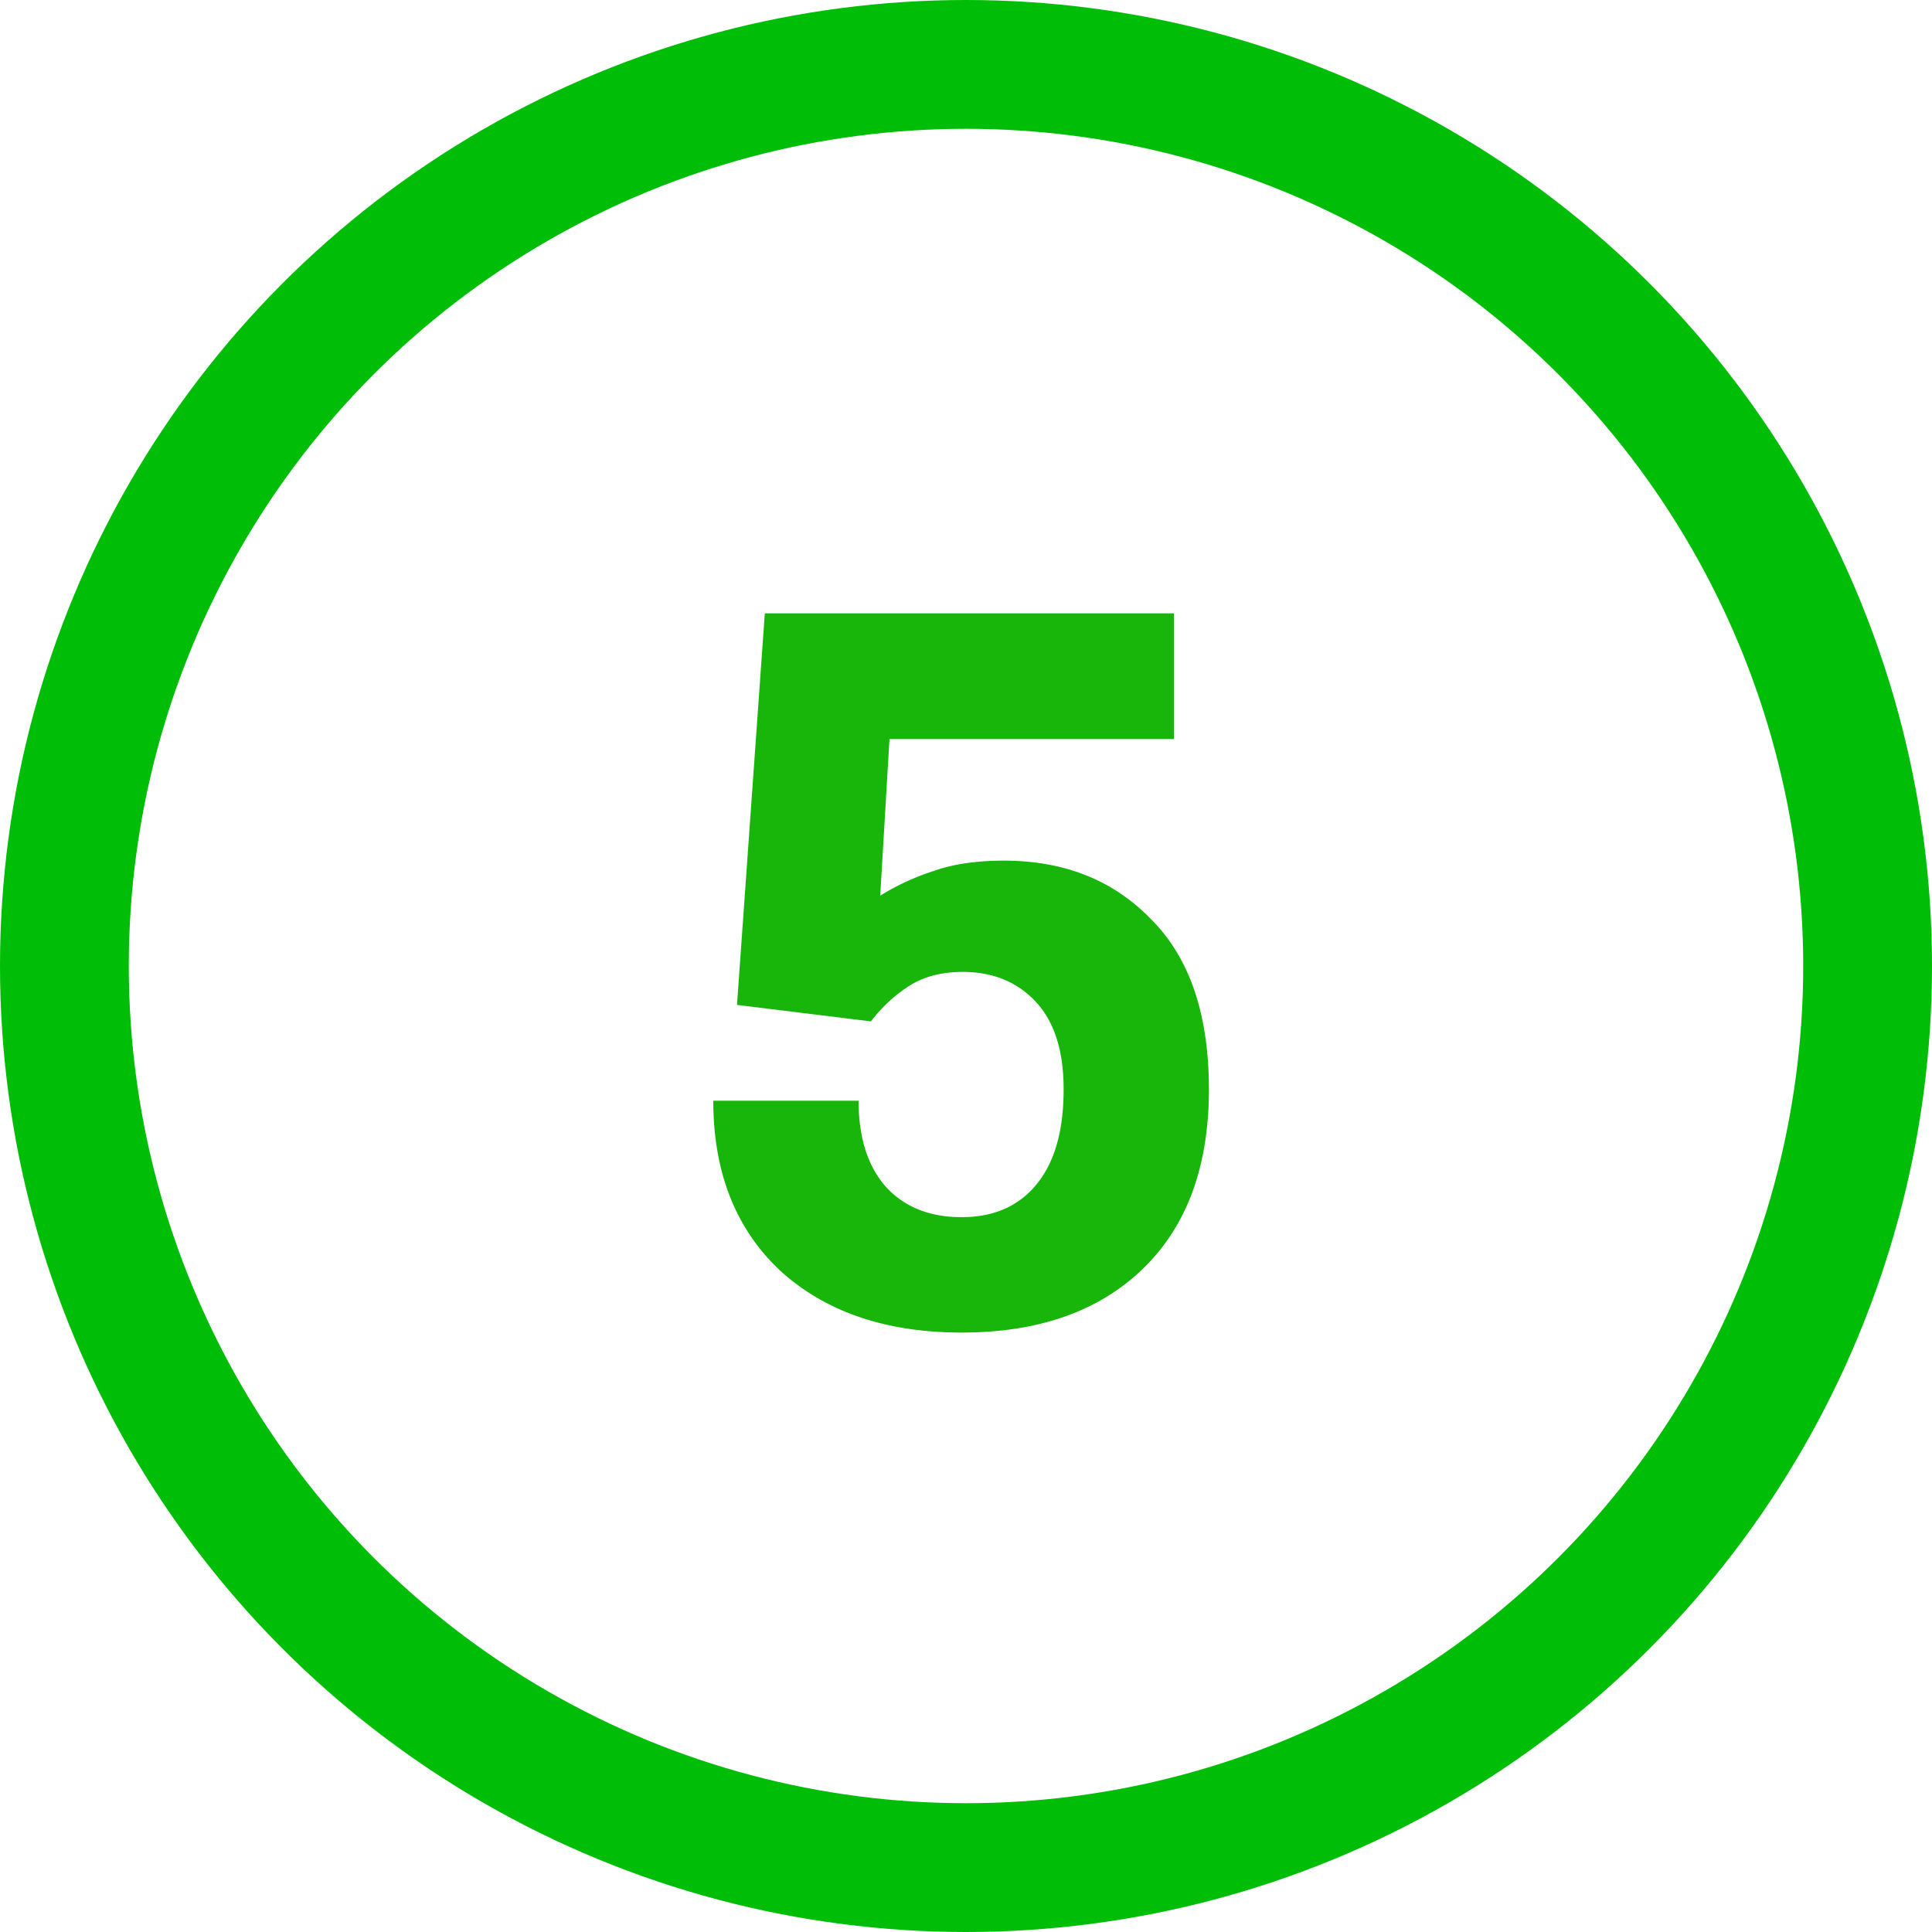
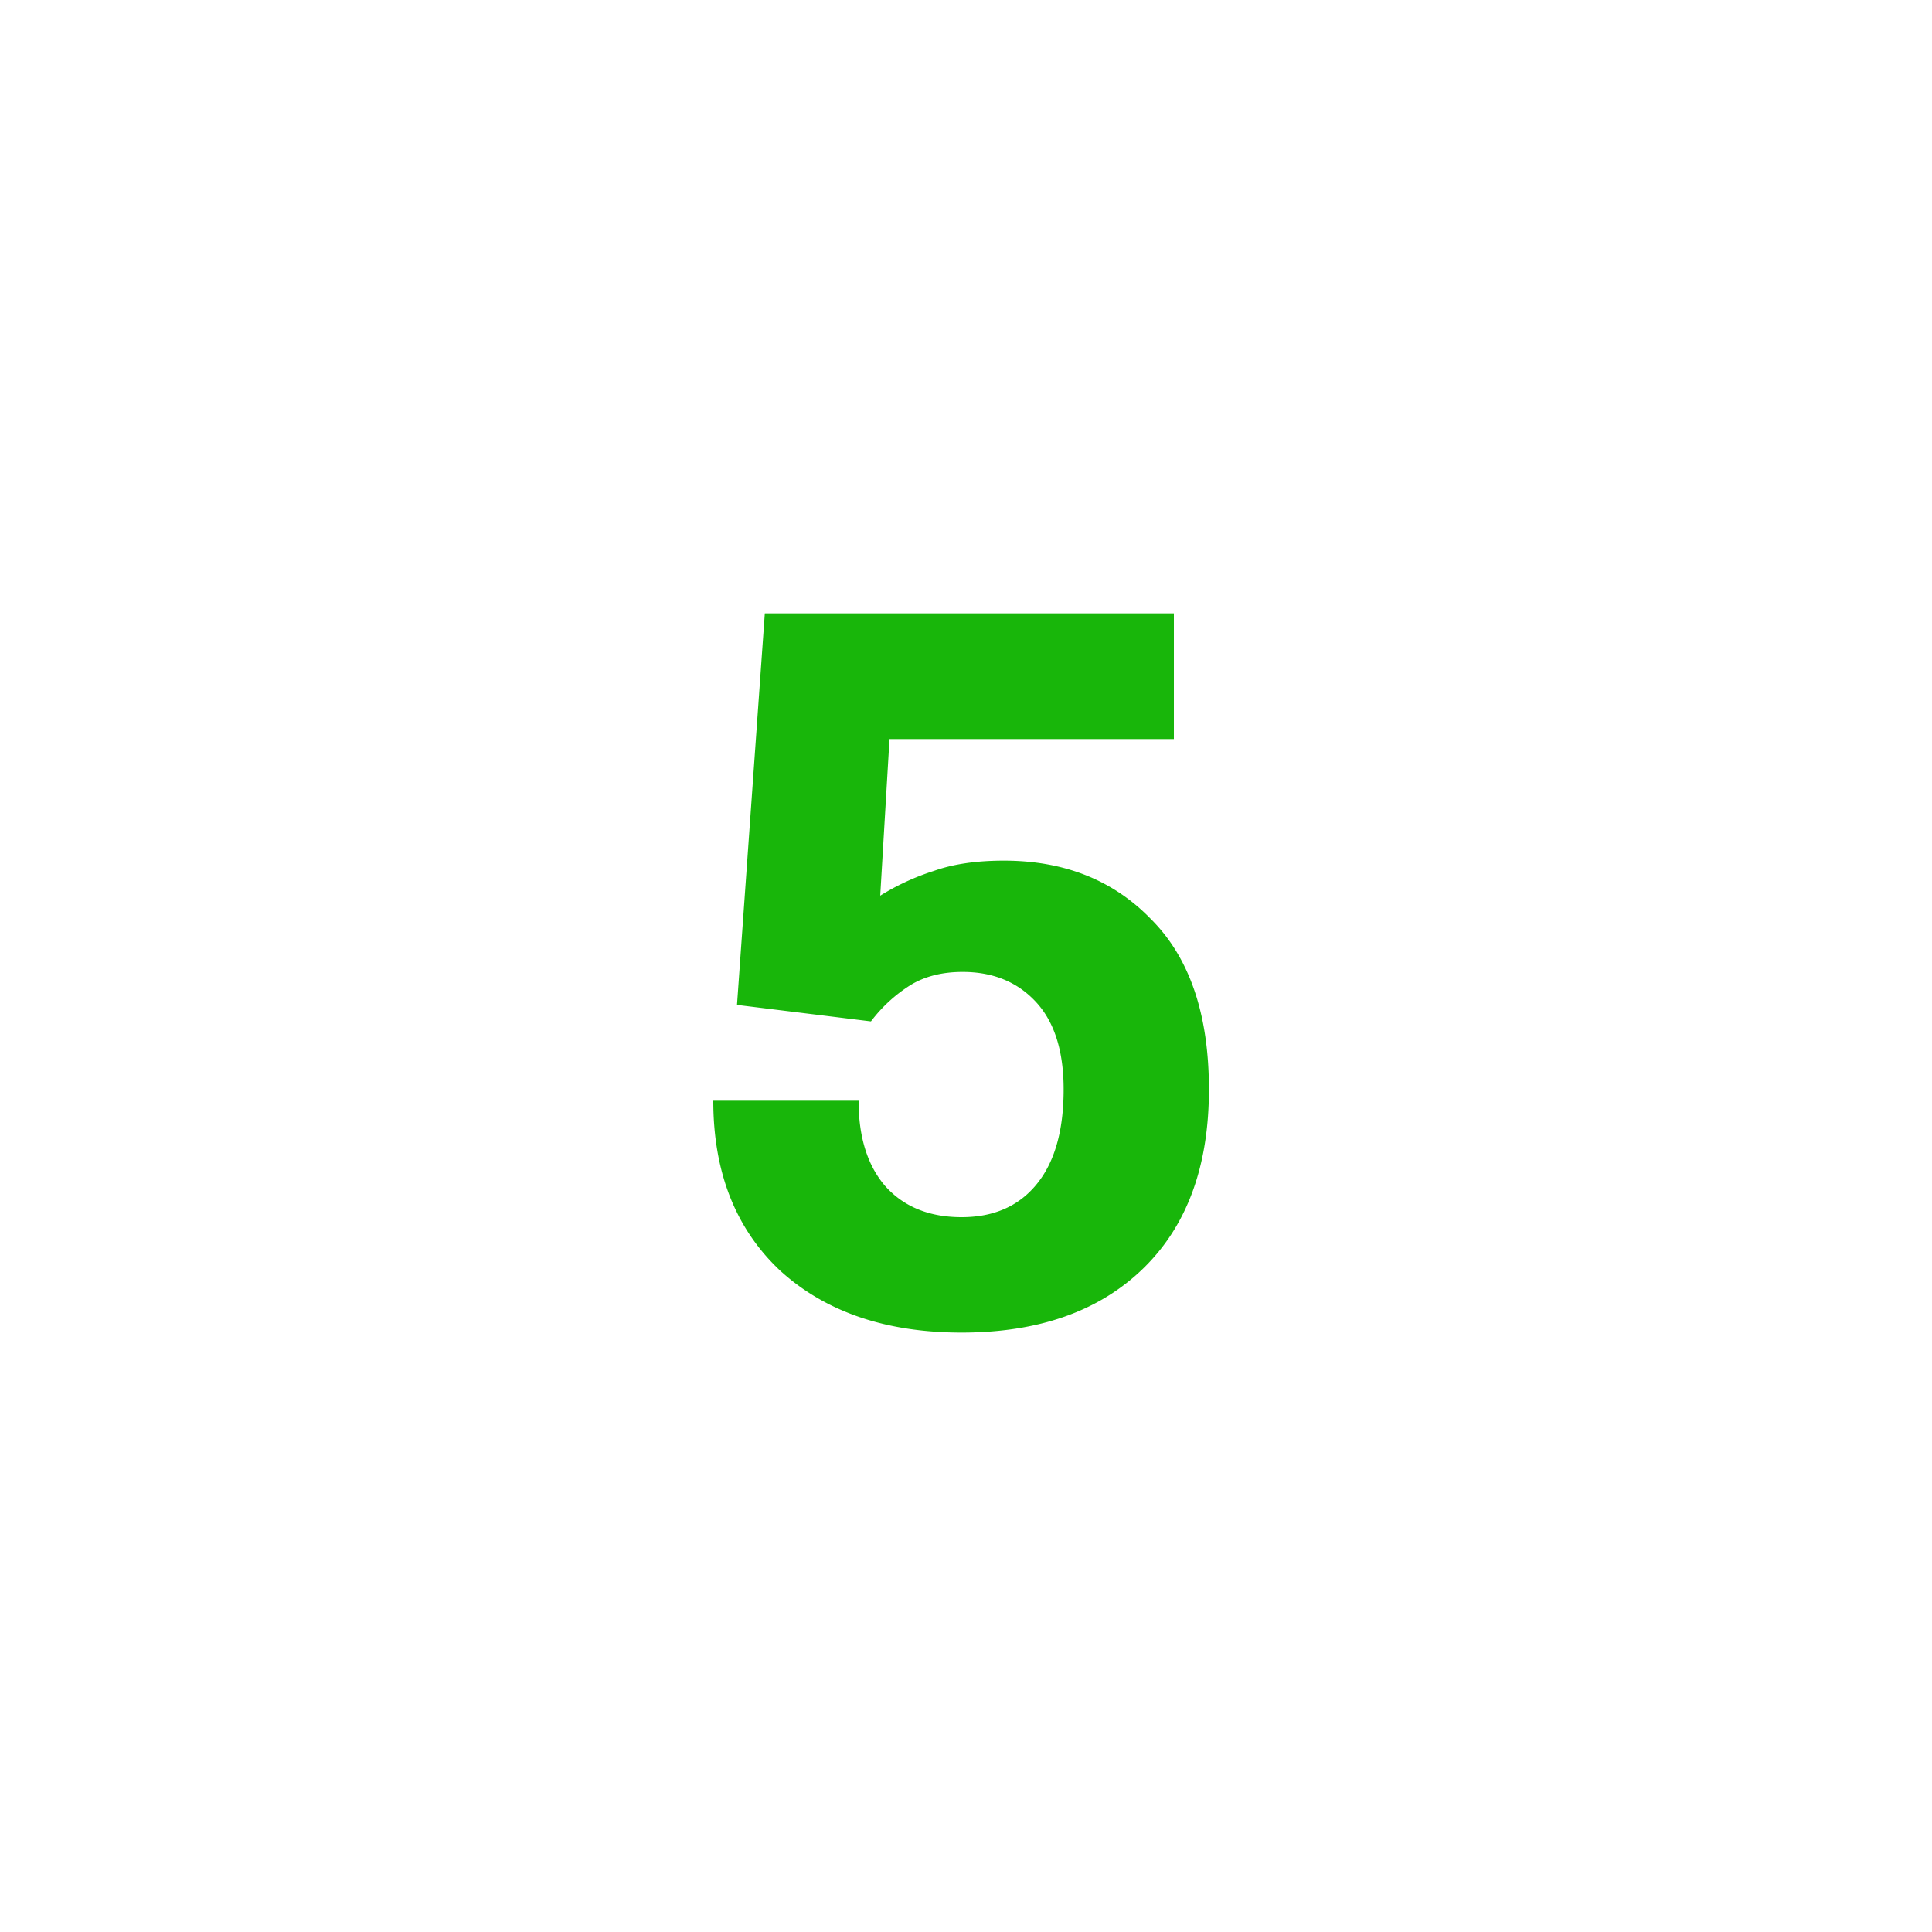
<svg xmlns="http://www.w3.org/2000/svg" width="60" height="60" fill="none">
-   <circle cx="30" cy="30" r="28" stroke="#00BE07" stroke-width="4" />
  <path d="M29.864 41.384c-2.347 0-4.224-.64-5.632-1.92-1.387-1.301-2.08-3.061-2.08-5.28h4.512c0 1.13.277 2.016.832 2.656.576.64 1.365.96 2.368.96.981 0 1.75-.33 2.304-.992.576-.683.864-1.675.864-2.976 0-1.195-.288-2.101-.864-2.72-.576-.619-1.333-.928-2.272-.928-.64 0-1.184.139-1.632.416a4.61 4.61 0 0 0-1.216 1.12l-4.16-.512.864-12.16h12.704v3.904h-8.832l-.288 4.864A7.395 7.395 0 0 1 29 27.048c.597-.213 1.323-.32 2.176-.32 1.877 0 3.403.608 4.576 1.824 1.195 1.195 1.792 2.955 1.792 5.28 0 2.39-.683 4.245-2.048 5.568-1.365 1.323-3.243 1.984-5.632 1.984z" fill="#18B60A" />
</svg>